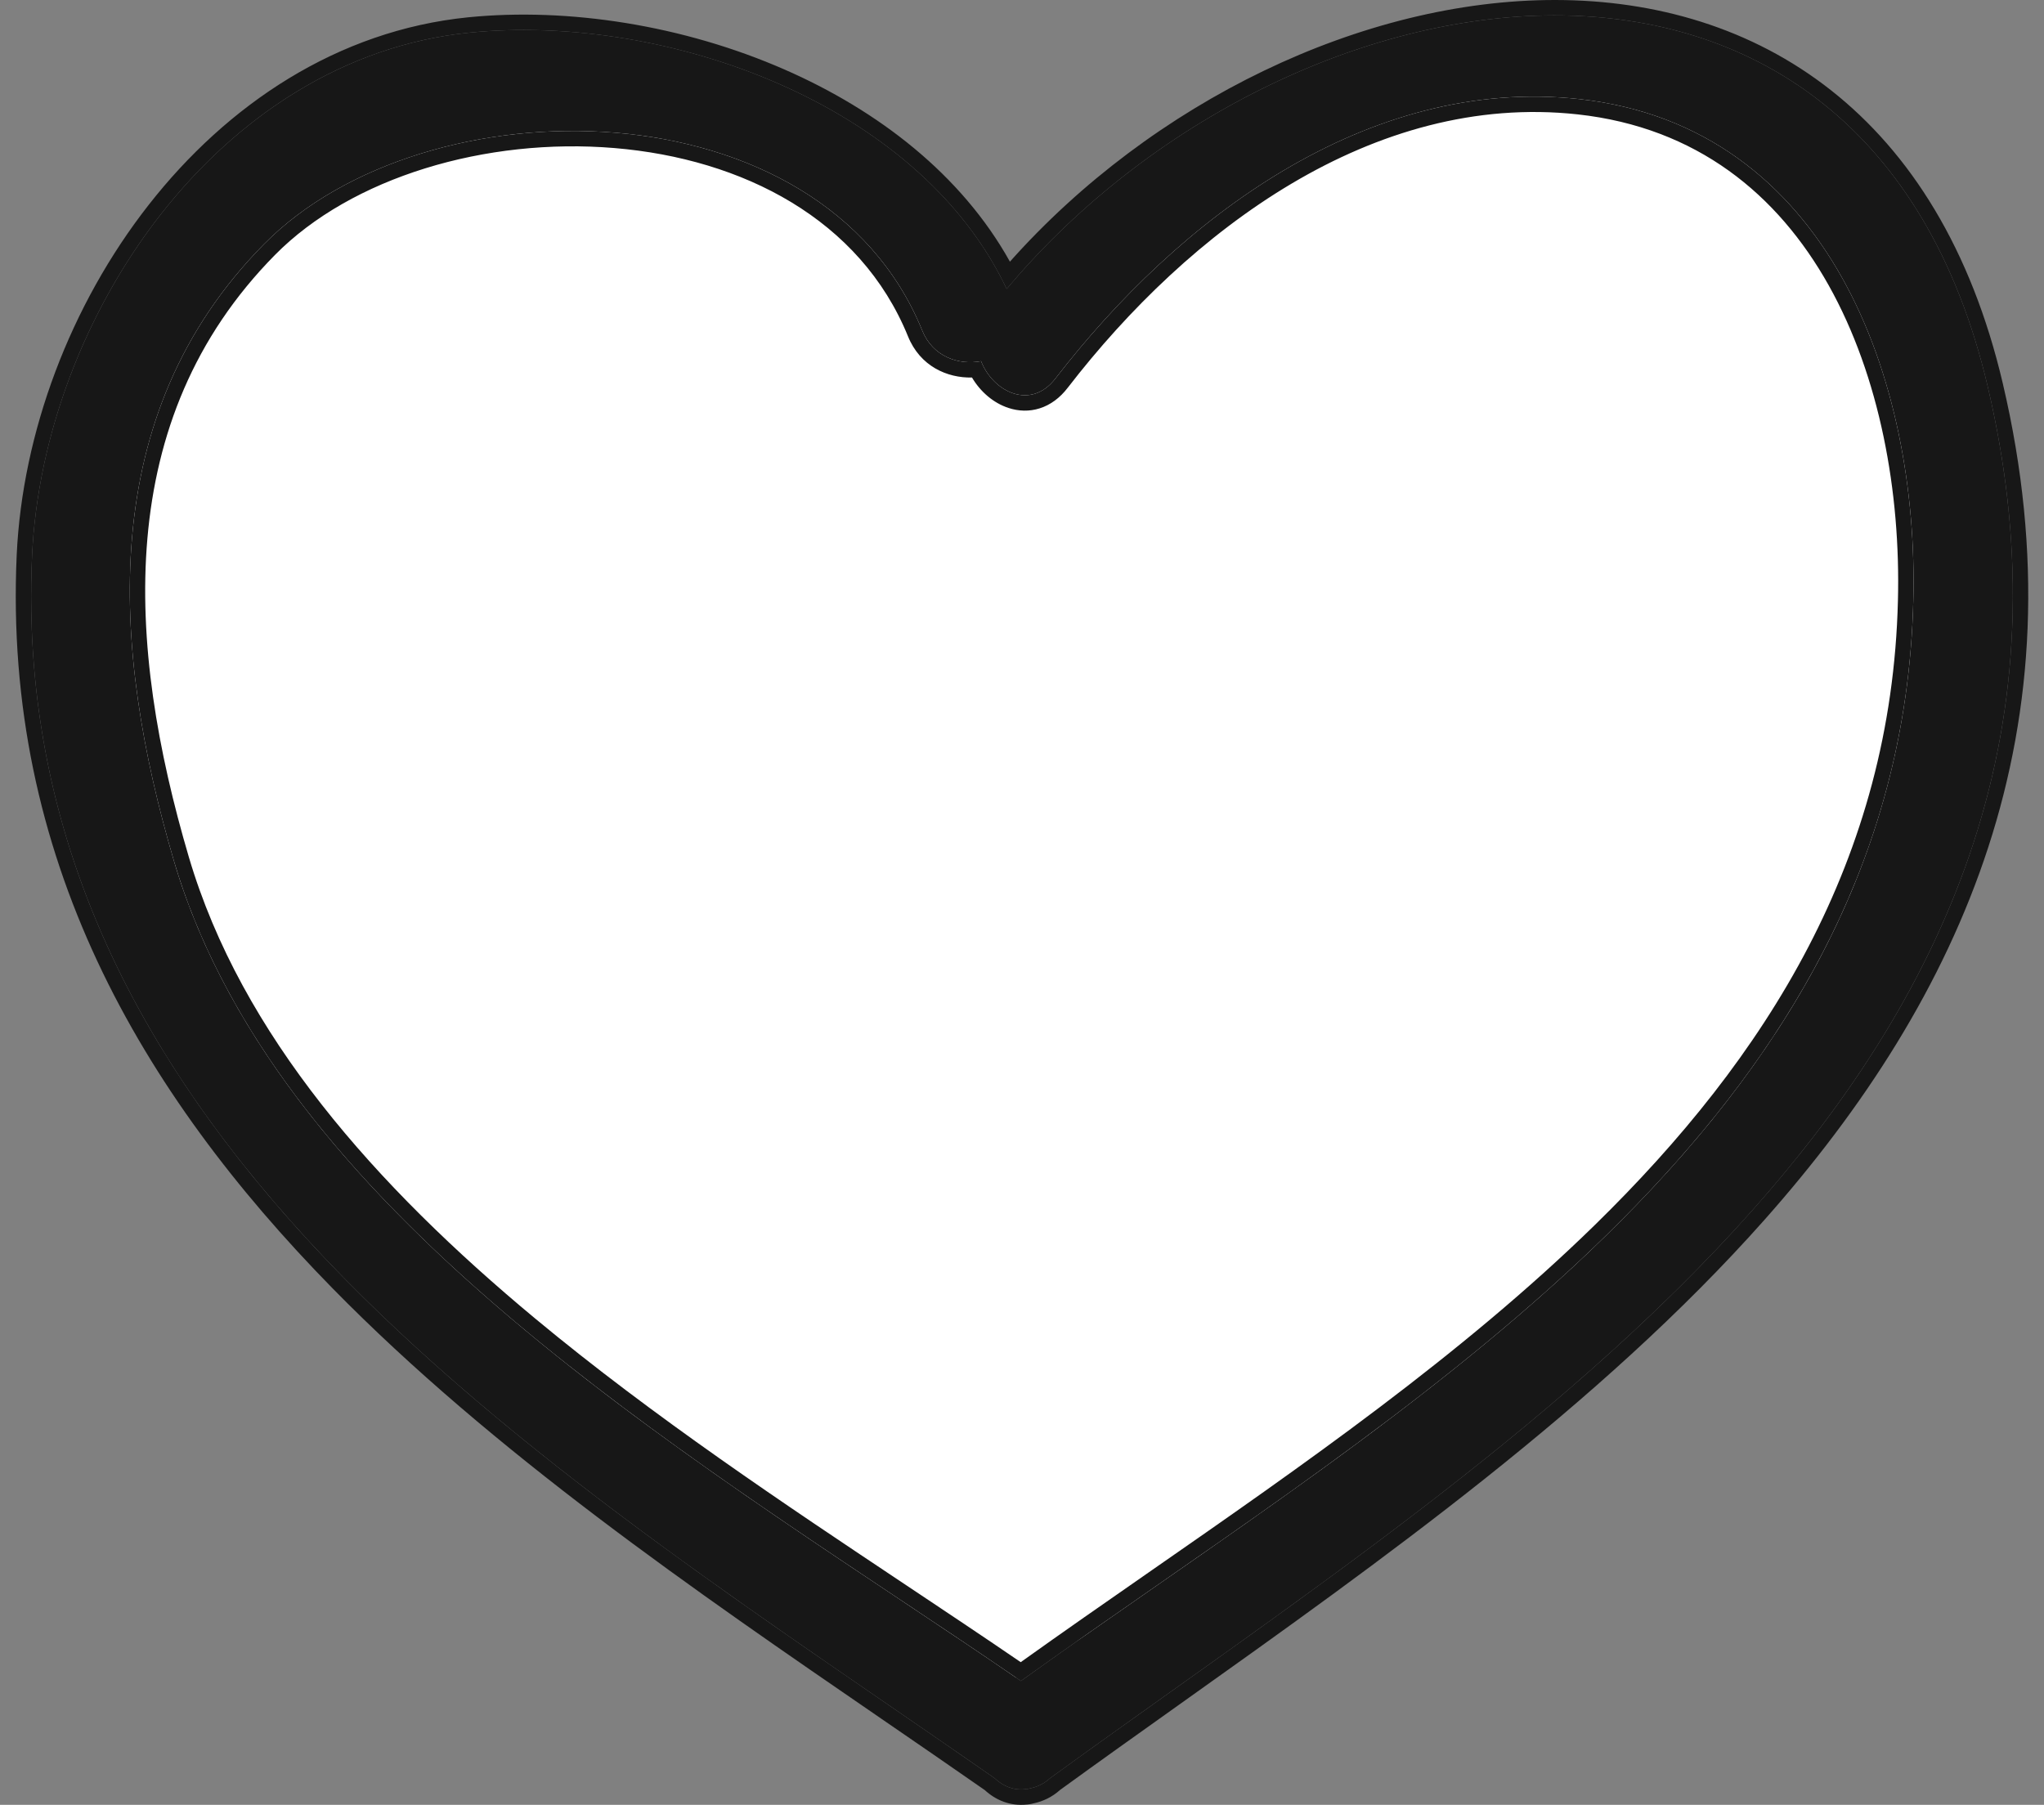
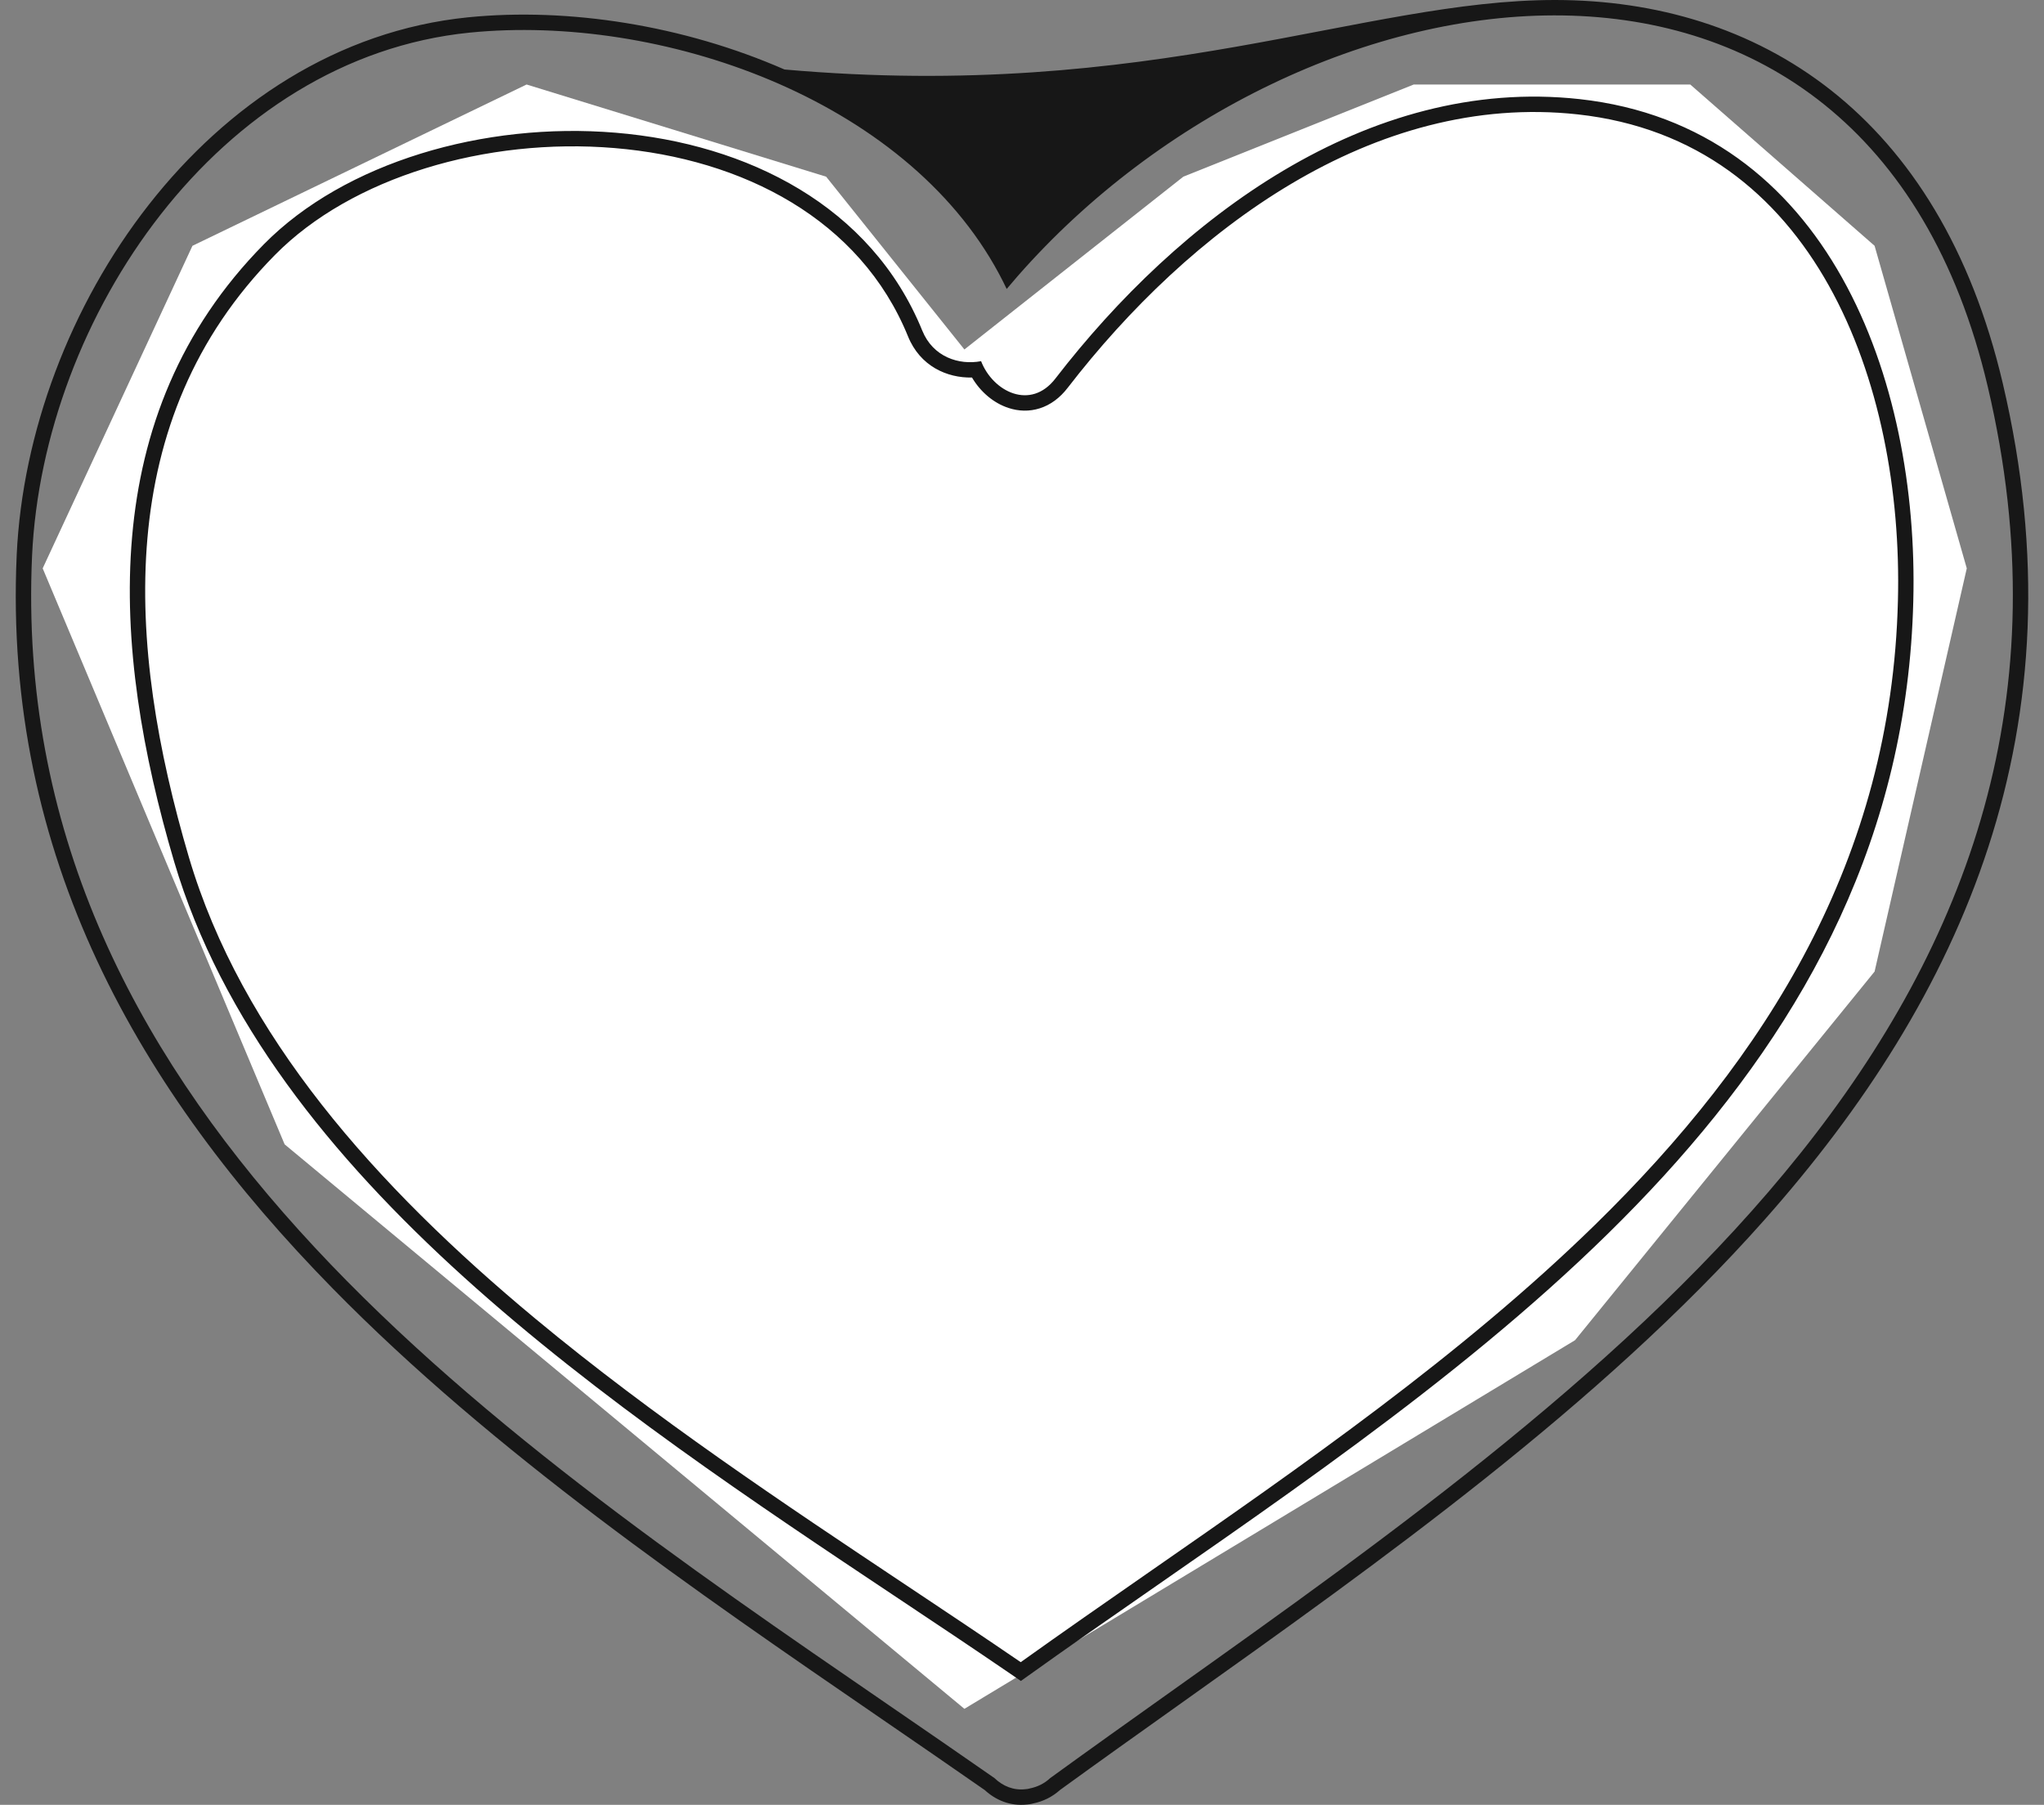
<svg xmlns="http://www.w3.org/2000/svg" width="77" height="68" viewBox="0 0 77 68" fill="none">
  <rect x="0" y="0" width="77" height="68" fill="#808080" stroke="none" />
  <path d="M10.722 43.115L36.33 64.383L59.334 50.494L70.618 36.605L74.091 21.414L70.618 9.261L63.674 3.184H53.257L44.577 6.657L36.33 13.167L31.122 6.657L19.837 3.184L7.25 9.261L1.608 21.414L10.722 43.115Z" fill="white" />
-   <path d="M74.882 14.572C70.221 -5.276 48.439 -1.664 37.923 10.887C34.599 3.863 25.047 0.495 17.695 1.229C8.229 2.179 1.625 11.967 1.208 20.934C0.201 43.243 21.407 55.794 37.462 66.992C37.779 67.294 38.182 67.467 38.642 67.409C38.7 67.409 38.743 67.395 38.8 67.381C39.088 67.323 39.347 67.194 39.563 66.992C57.028 54.312 80.881 40.077 74.882 14.572ZM38.484 63.351C27.147 55.55 10.617 46.179 6.56 32.463C4.186 24.417 3.582 15.652 9.941 9.203C16.026 3.029 30.931 3.086 34.743 12.456C35.146 13.449 36.124 13.766 36.959 13.608C37.405 14.759 38.829 15.479 39.764 14.255C44.382 8.268 51.489 2.856 59.502 3.734C68.897 4.77 72.292 14.342 72.076 22.647C71.587 42.538 52.827 53.016 38.455 63.336L38.484 63.351Z" fill="#171717" />
-   <path fill-rule="evenodd" clip-rule="evenodd" d="M17.695 1.229C24.848 0.515 34.084 3.684 37.639 10.325C37.738 10.509 37.833 10.697 37.923 10.887C38.058 10.726 38.195 10.566 38.334 10.407C48.997 -1.753 70.281 -5.021 74.882 14.572C80.376 37.928 60.835 51.833 44.091 63.748C42.551 64.844 41.034 65.924 39.563 66.992C39.347 67.194 39.088 67.323 38.8 67.381C38.79 67.383 38.781 67.385 38.772 67.388C38.727 67.399 38.69 67.409 38.642 67.409C38.182 67.467 37.779 67.294 37.462 66.992C36.173 66.093 34.851 65.185 33.51 64.264C18.145 53.716 0.282 41.452 1.208 20.934C1.625 11.967 8.229 2.179 17.695 1.229ZM37.097 67.444C35.826 66.558 34.52 65.661 33.194 64.751C26.183 59.938 18.595 54.729 12.523 48.535C5.274 41.141 0.116 32.278 0.629 20.907C0.843 16.3 2.643 11.496 5.602 7.718C8.562 3.937 12.712 1.147 17.637 0.652C21.416 0.275 25.742 0.951 29.552 2.618C33.085 4.163 36.222 6.583 38.045 9.859C43.401 3.844 51.323 -0.009 58.599 1.54289e-05C62.377 0.005 65.998 1.053 68.978 3.402C71.96 5.753 74.256 9.372 75.446 14.439C78.501 27.428 73.935 37.549 66.455 45.976C60.256 52.958 52.012 58.824 44.41 64.233C42.884 65.319 41.383 66.387 39.93 67.442C39.643 67.7 39.303 67.868 38.933 67.945C38.904 67.953 38.802 67.981 38.686 67.988C38.052 68.058 37.505 67.819 37.097 67.444ZM37.95 62.985C36.635 62.086 35.254 61.166 33.836 60.221C23.059 53.039 10.089 44.396 6.56 32.463C4.186 24.417 3.582 15.652 9.941 9.203C16.026 3.029 30.931 3.086 34.743 12.456C35.146 13.449 36.124 13.766 36.959 13.608C37.405 14.759 38.829 15.479 39.764 14.255C44.382 8.268 51.489 2.856 59.502 3.734C68.897 4.77 72.292 14.342 72.076 22.647C71.644 40.238 56.921 50.467 43.581 59.736C41.888 60.912 40.217 62.073 38.601 63.231C38.578 63.248 38.554 63.264 38.531 63.281C38.524 63.286 38.518 63.291 38.511 63.296C38.493 63.308 38.476 63.321 38.459 63.333C38.458 63.333 38.458 63.332 38.457 63.332C38.454 63.33 38.45 63.328 38.447 63.325C38.283 63.212 38.117 63.099 37.95 62.985ZM38.452 62.625C40.025 61.5 41.643 60.376 43.277 59.24C49.068 55.217 55.071 51.045 60.067 46.166C66.551 39.832 71.257 32.374 71.497 22.632C71.603 18.553 70.819 14.193 68.888 10.748C66.967 7.321 63.919 4.804 59.439 4.31C51.73 3.465 44.798 8.677 40.223 14.609C39.928 14.994 39.57 15.257 39.17 15.384C38.77 15.512 38.365 15.492 38 15.373C37.424 15.187 36.931 14.758 36.616 14.224C35.681 14.245 34.662 13.799 34.206 12.674C32.41 8.261 27.979 5.981 23.146 5.578C18.305 5.174 13.245 6.676 10.354 9.61C4.229 15.82 4.756 24.3 7.116 32.298C9.095 38.991 14.136 44.672 20.162 49.679C24.618 53.381 29.559 56.674 34.136 59.724C35.622 60.715 37.071 61.68 38.452 62.625Z" fill="#171717" />
+   <path fill-rule="evenodd" clip-rule="evenodd" d="M17.695 1.229C24.848 0.515 34.084 3.684 37.639 10.325C37.738 10.509 37.833 10.697 37.923 10.887C38.058 10.726 38.195 10.566 38.334 10.407C48.997 -1.753 70.281 -5.021 74.882 14.572C80.376 37.928 60.835 51.833 44.091 63.748C42.551 64.844 41.034 65.924 39.563 66.992C39.347 67.194 39.088 67.323 38.8 67.381C38.79 67.383 38.781 67.385 38.772 67.388C38.727 67.399 38.69 67.409 38.642 67.409C38.182 67.467 37.779 67.294 37.462 66.992C36.173 66.093 34.851 65.185 33.51 64.264C18.145 53.716 0.282 41.452 1.208 20.934C1.625 11.967 8.229 2.179 17.695 1.229ZM37.097 67.444C35.826 66.558 34.52 65.661 33.194 64.751C26.183 59.938 18.595 54.729 12.523 48.535C5.274 41.141 0.116 32.278 0.629 20.907C0.843 16.3 2.643 11.496 5.602 7.718C8.562 3.937 12.712 1.147 17.637 0.652C21.416 0.275 25.742 0.951 29.552 2.618C43.401 3.844 51.323 -0.009 58.599 1.54289e-05C62.377 0.005 65.998 1.053 68.978 3.402C71.96 5.753 74.256 9.372 75.446 14.439C78.501 27.428 73.935 37.549 66.455 45.976C60.256 52.958 52.012 58.824 44.41 64.233C42.884 65.319 41.383 66.387 39.93 67.442C39.643 67.7 39.303 67.868 38.933 67.945C38.904 67.953 38.802 67.981 38.686 67.988C38.052 68.058 37.505 67.819 37.097 67.444ZM37.95 62.985C36.635 62.086 35.254 61.166 33.836 60.221C23.059 53.039 10.089 44.396 6.56 32.463C4.186 24.417 3.582 15.652 9.941 9.203C16.026 3.029 30.931 3.086 34.743 12.456C35.146 13.449 36.124 13.766 36.959 13.608C37.405 14.759 38.829 15.479 39.764 14.255C44.382 8.268 51.489 2.856 59.502 3.734C68.897 4.77 72.292 14.342 72.076 22.647C71.644 40.238 56.921 50.467 43.581 59.736C41.888 60.912 40.217 62.073 38.601 63.231C38.578 63.248 38.554 63.264 38.531 63.281C38.524 63.286 38.518 63.291 38.511 63.296C38.493 63.308 38.476 63.321 38.459 63.333C38.458 63.333 38.458 63.332 38.457 63.332C38.454 63.33 38.45 63.328 38.447 63.325C38.283 63.212 38.117 63.099 37.95 62.985ZM38.452 62.625C40.025 61.5 41.643 60.376 43.277 59.24C49.068 55.217 55.071 51.045 60.067 46.166C66.551 39.832 71.257 32.374 71.497 22.632C71.603 18.553 70.819 14.193 68.888 10.748C66.967 7.321 63.919 4.804 59.439 4.31C51.73 3.465 44.798 8.677 40.223 14.609C39.928 14.994 39.57 15.257 39.17 15.384C38.77 15.512 38.365 15.492 38 15.373C37.424 15.187 36.931 14.758 36.616 14.224C35.681 14.245 34.662 13.799 34.206 12.674C32.41 8.261 27.979 5.981 23.146 5.578C18.305 5.174 13.245 6.676 10.354 9.61C4.229 15.82 4.756 24.3 7.116 32.298C9.095 38.991 14.136 44.672 20.162 49.679C24.618 53.381 29.559 56.674 34.136 59.724C35.622 60.715 37.071 61.68 38.452 62.625Z" fill="#171717" />
</svg>